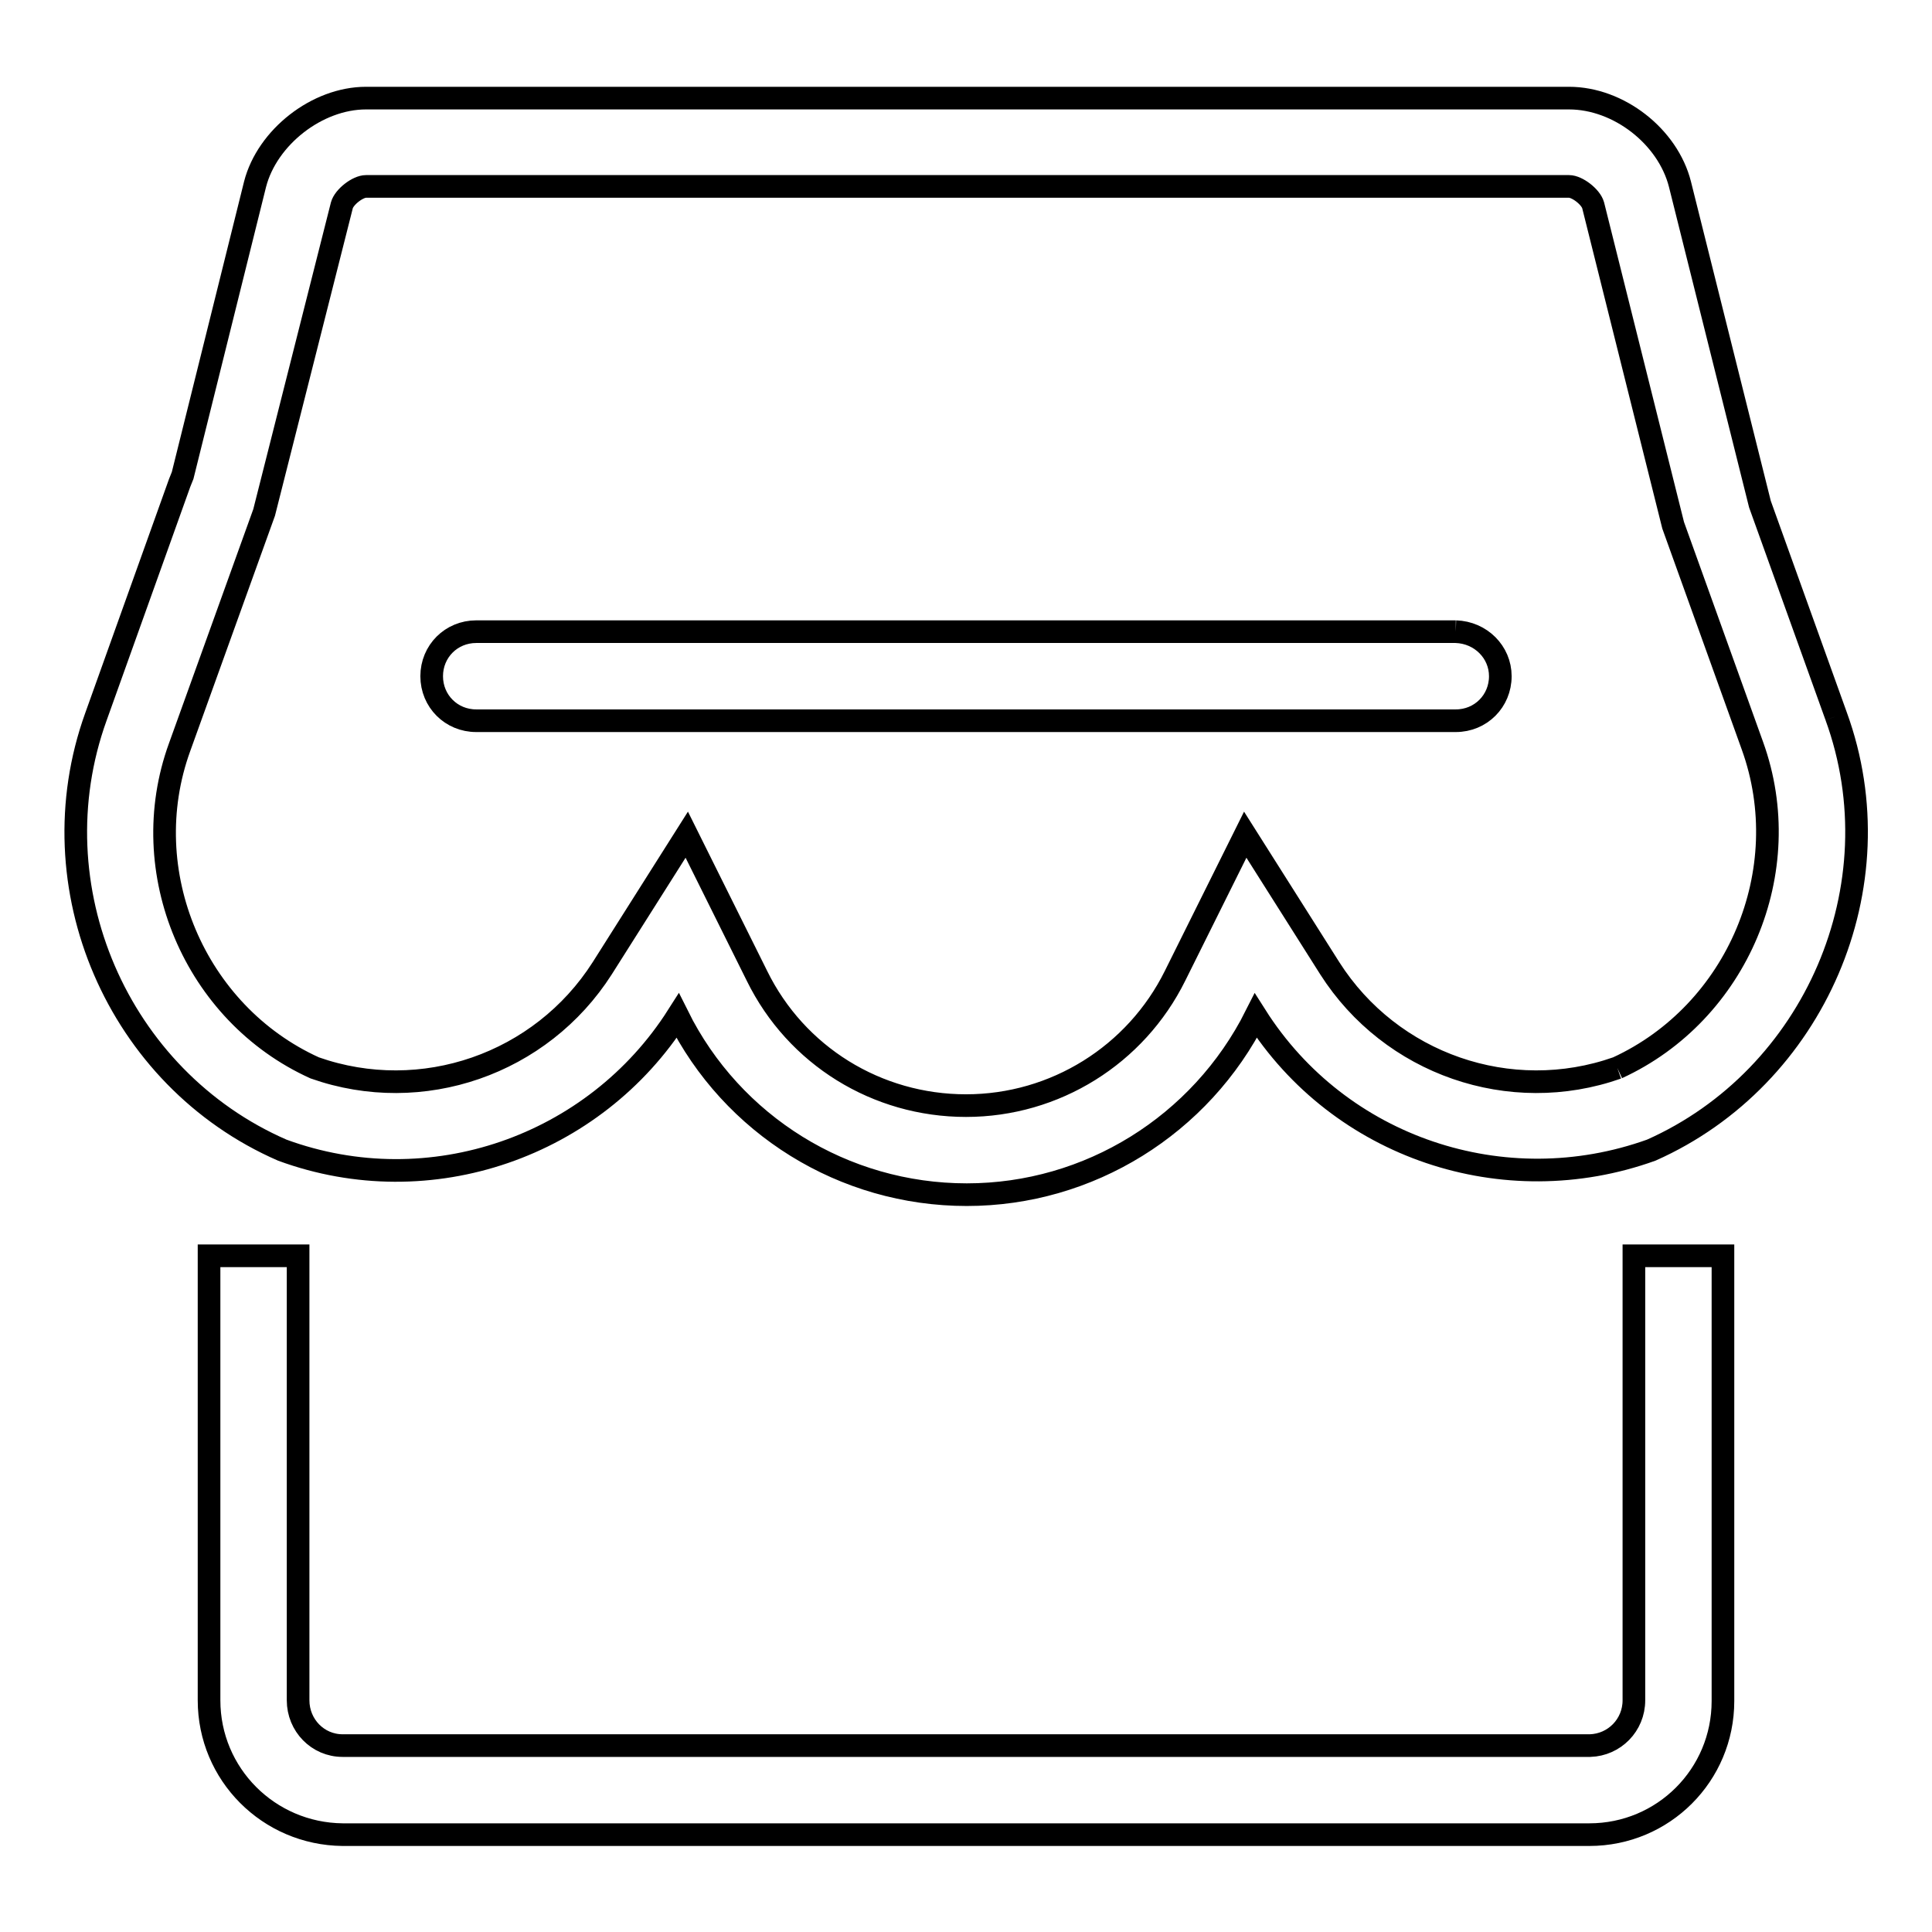
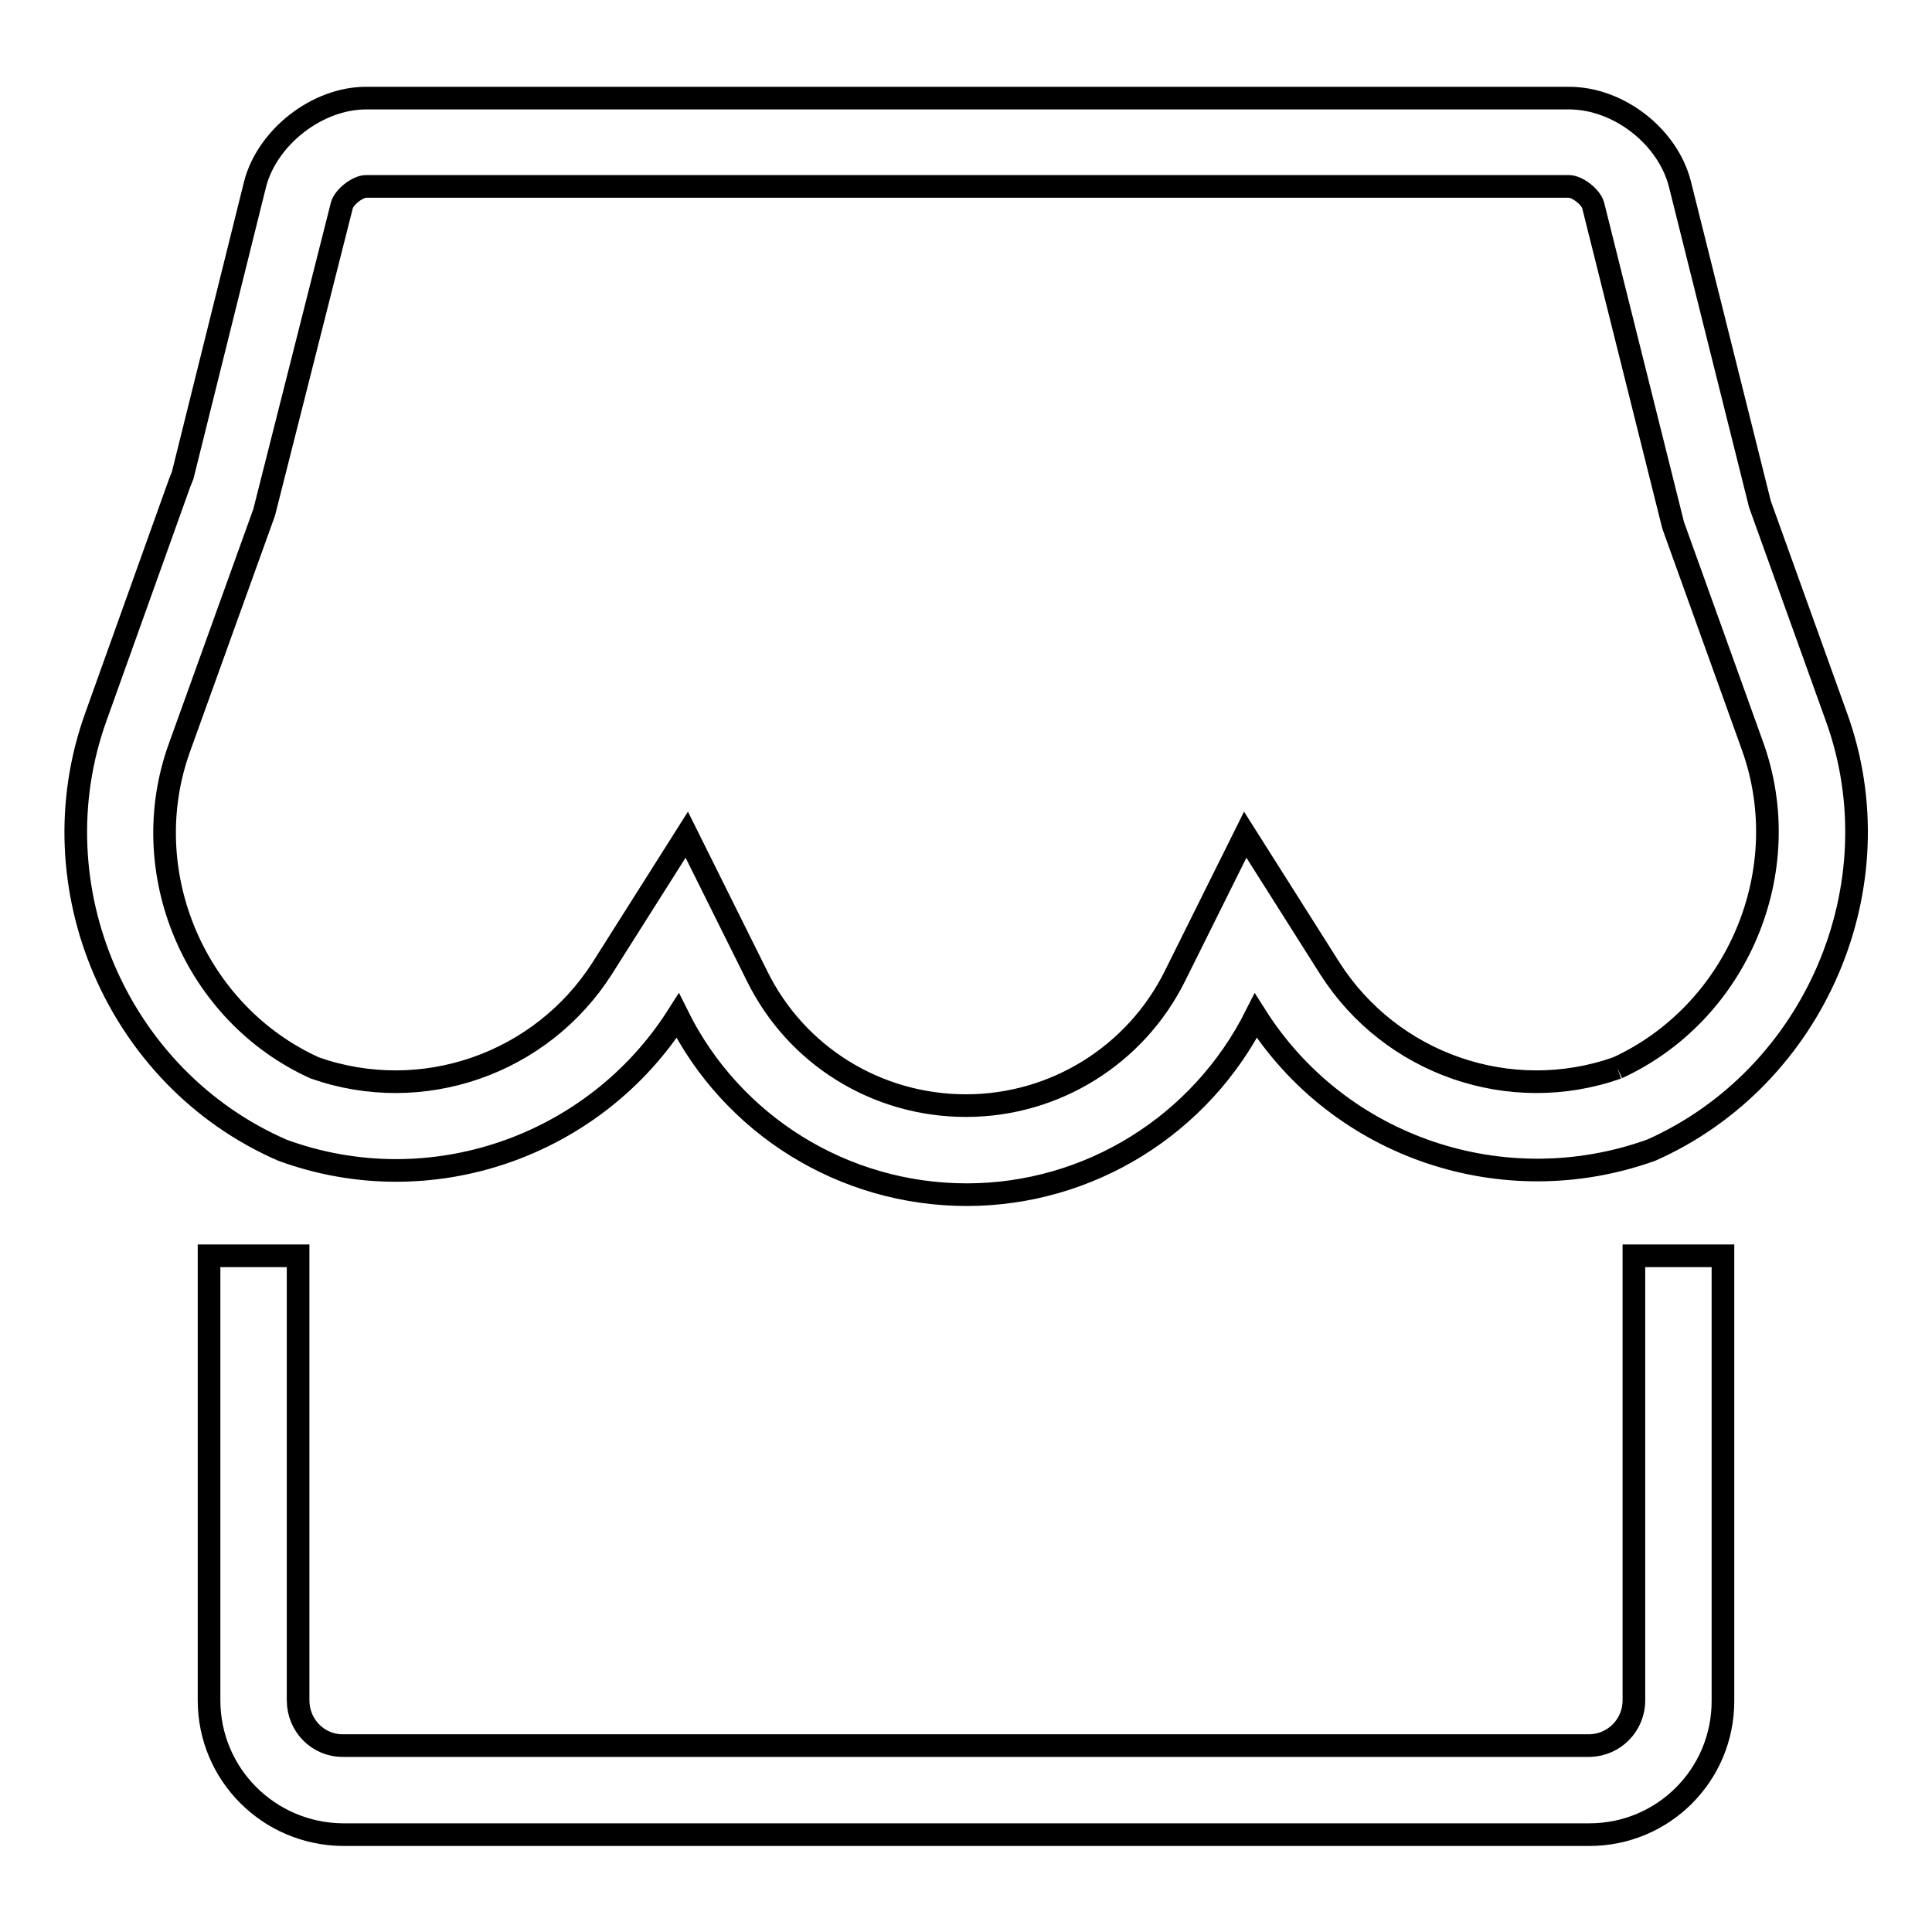
<svg xmlns="http://www.w3.org/2000/svg" version="1.1" x="0px" y="0px" viewBox="0 0 256 256" enable-background="new 0 0 256 256" xml:space="preserve">
  <g>
    <path stroke-width="3" fill-opacity="0" stroke="#000000" d="M216.5,225.3c0,3.3-2.6,5.9-5.8,6c0,0,0,0-0.1,0H45.4c-3.3,0-5.9-2.7-5.9-6v-58.9H27.7v58.9 c0,9.8,7.9,17.7,17.7,17.8h165.2c9.8,0,17.7-7.9,17.7-17.7c0,0,0,0,0-0.1v-58.9h-11.8V225.3L216.5,225.3z M214.3,141.5 c-14.2,5-30-0.5-38.1-13.2L165,110.6l-9.3,18.7c-5.2,10.5-15.9,17.2-27.7,17.2c-11.8,0-22.5-6.6-27.7-17.2L91,110.6l-11.2,17.7 c-8.1,12.7-23.9,18.2-38.1,13.2c-15.9-7.2-23.9-26-17.9-42.5L35,67.9l10.3-40.7c0.3-1.1,2.1-2.5,3.2-2.5h159.4 c1.1,0,2.9,1.4,3.2,2.5l10.6,42.4l10.5,29.2C238.2,115.4,230.2,134.2,214.3,141.5 M243.3,94.9l-10.1-28.1l-10.6-42.4 c-1.6-6.3-8.1-11.4-14.7-11.4H48.5c-6.5,0-13.1,5.2-14.7,11.4L24.2,63l-0.4,1L12.7,95c-8.1,22.5,2.9,47.9,24.7,57.4 c19.6,7.2,41.4-0.5,52.4-17.8c7.2,14.5,22,23.7,38.3,23.7c16.2,0,31-9.2,38.3-23.7c11.1,17.5,32.9,24.8,52.4,17.8 C240.4,142.8,251.5,117.4,243.3,94.9" />
-     <path stroke-width="3" fill-opacity="0" stroke="#000000" d="M192.9,83.7H63.1c-3.3,0-5.9,2.6-5.9,5.9c0,3.3,2.6,5.9,5.9,5.9c0,0,0,0,0,0h129.8c3.3,0,5.9-2.6,5.9-5.9 C198.8,86.4,196.2,83.8,192.9,83.7C192.9,83.7,192.9,83.7,192.9,83.7" />
  </g>
</svg>